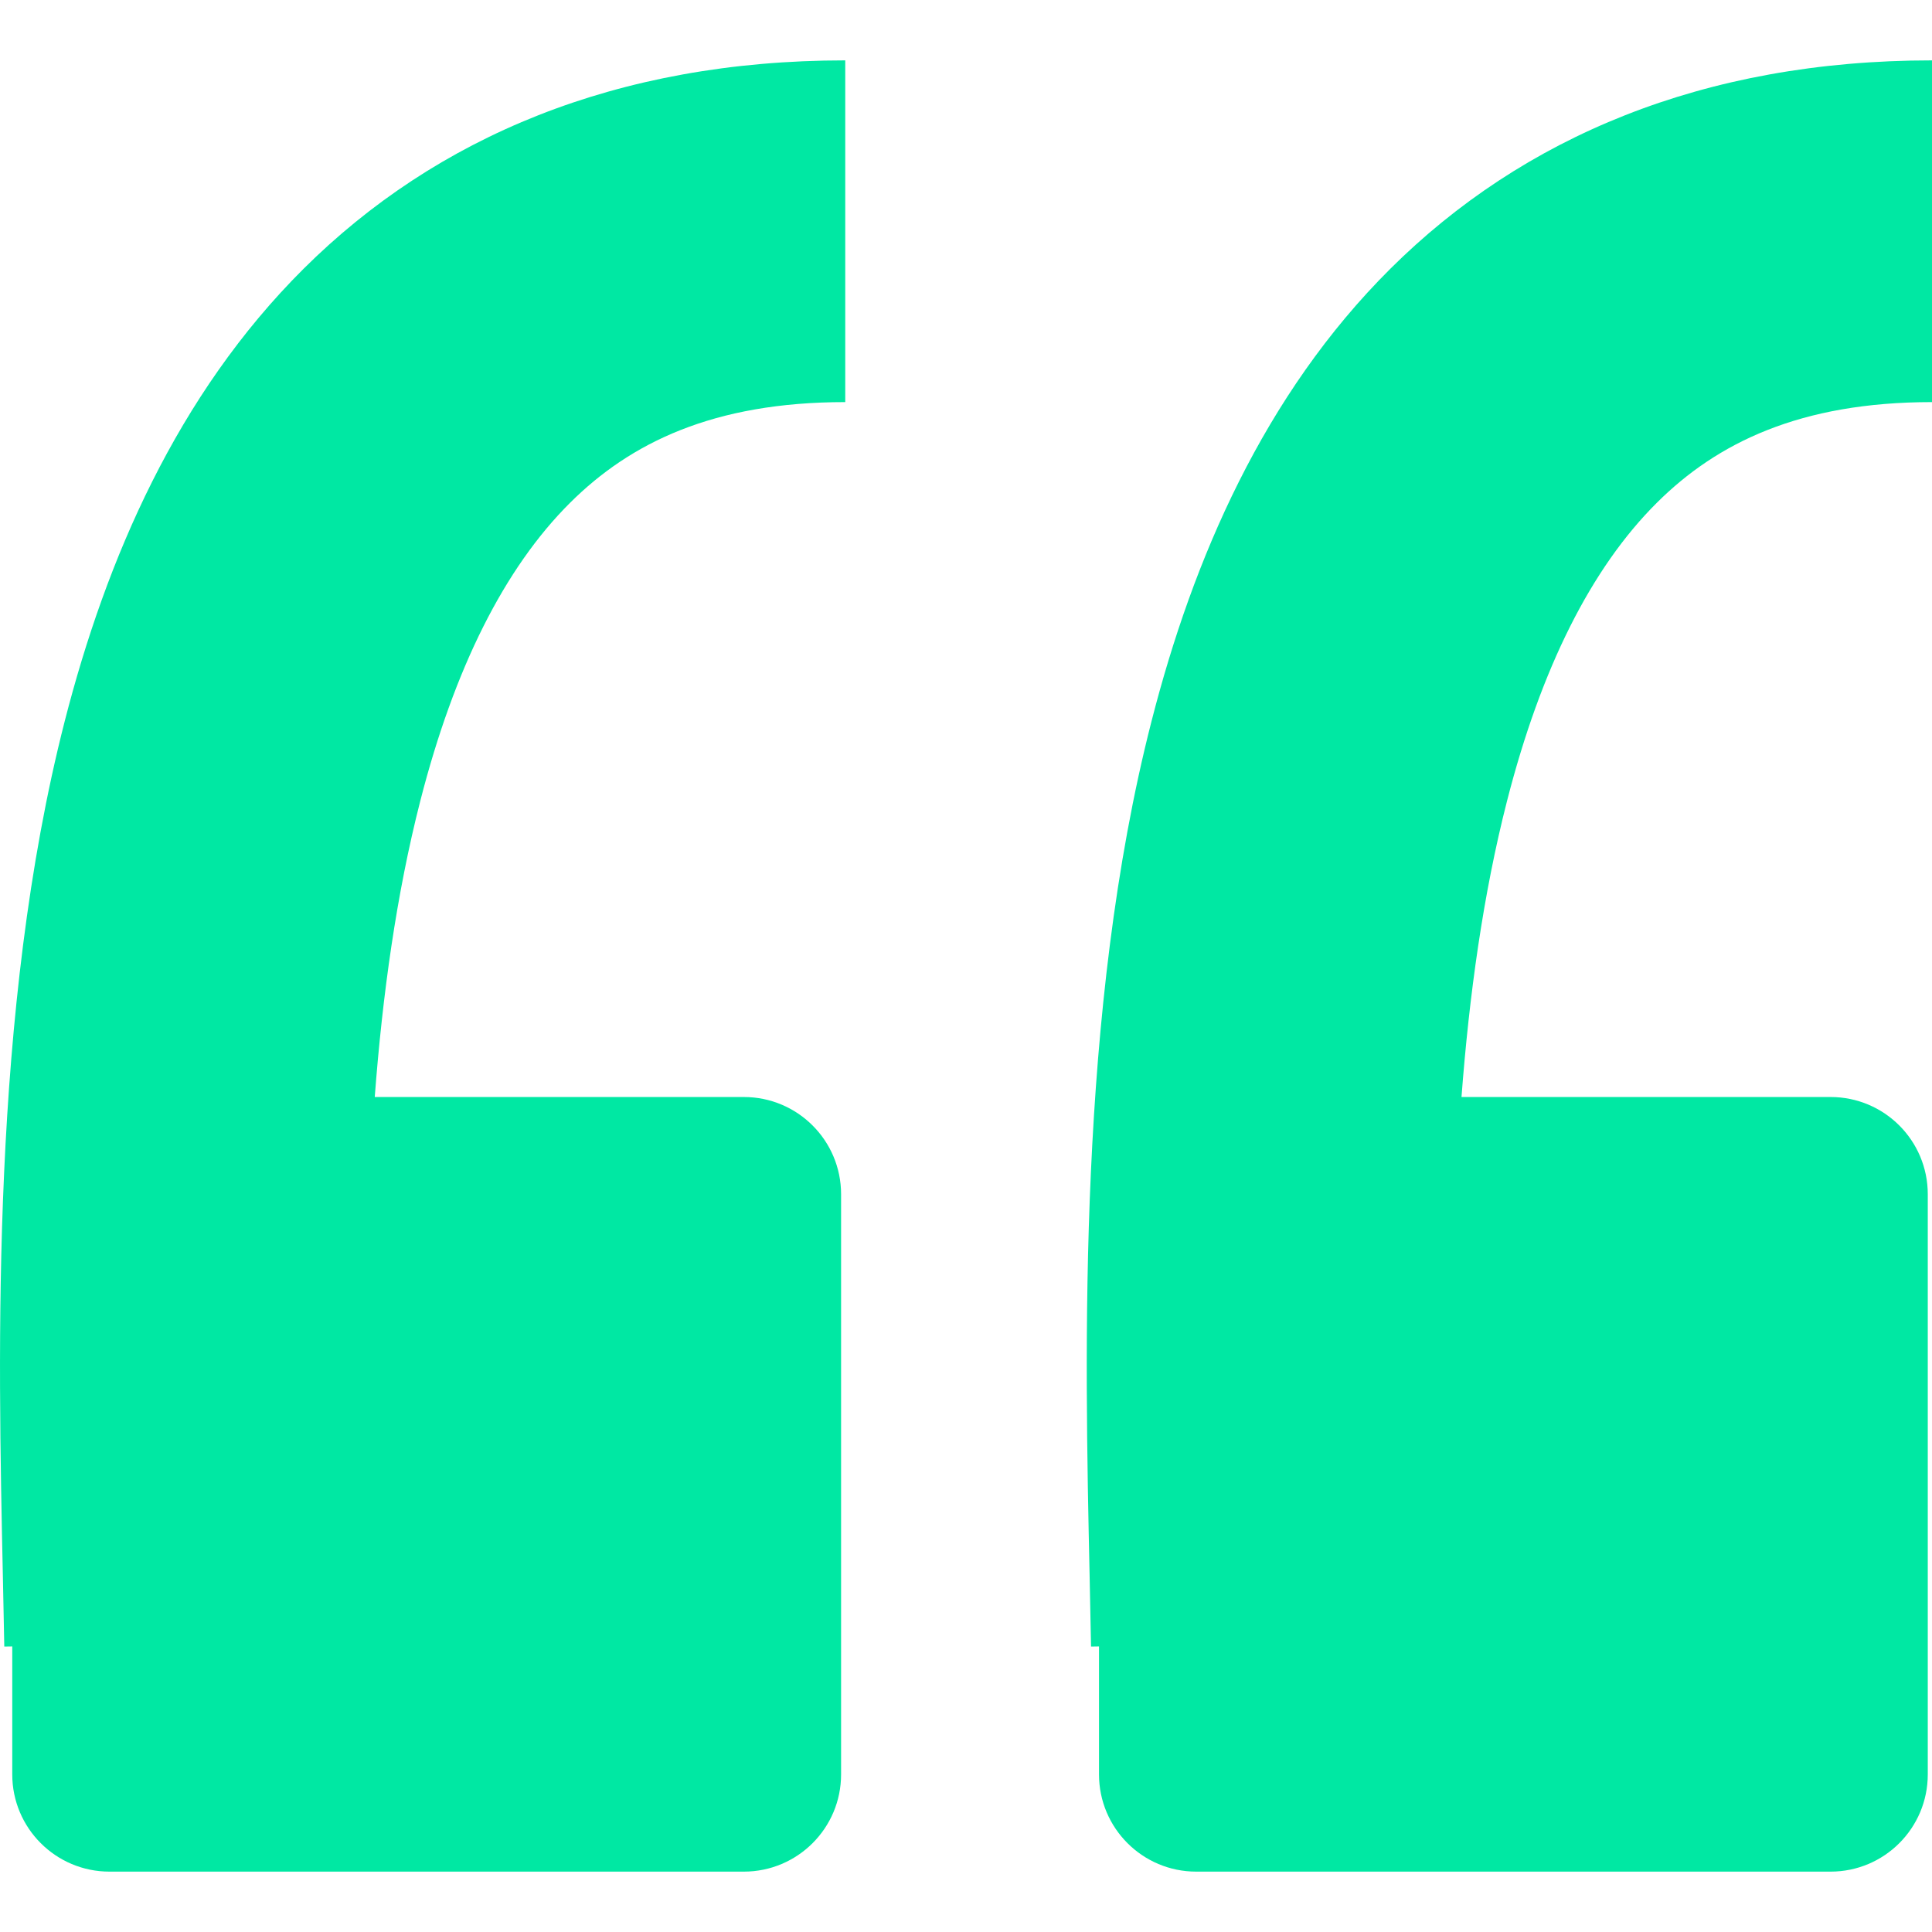
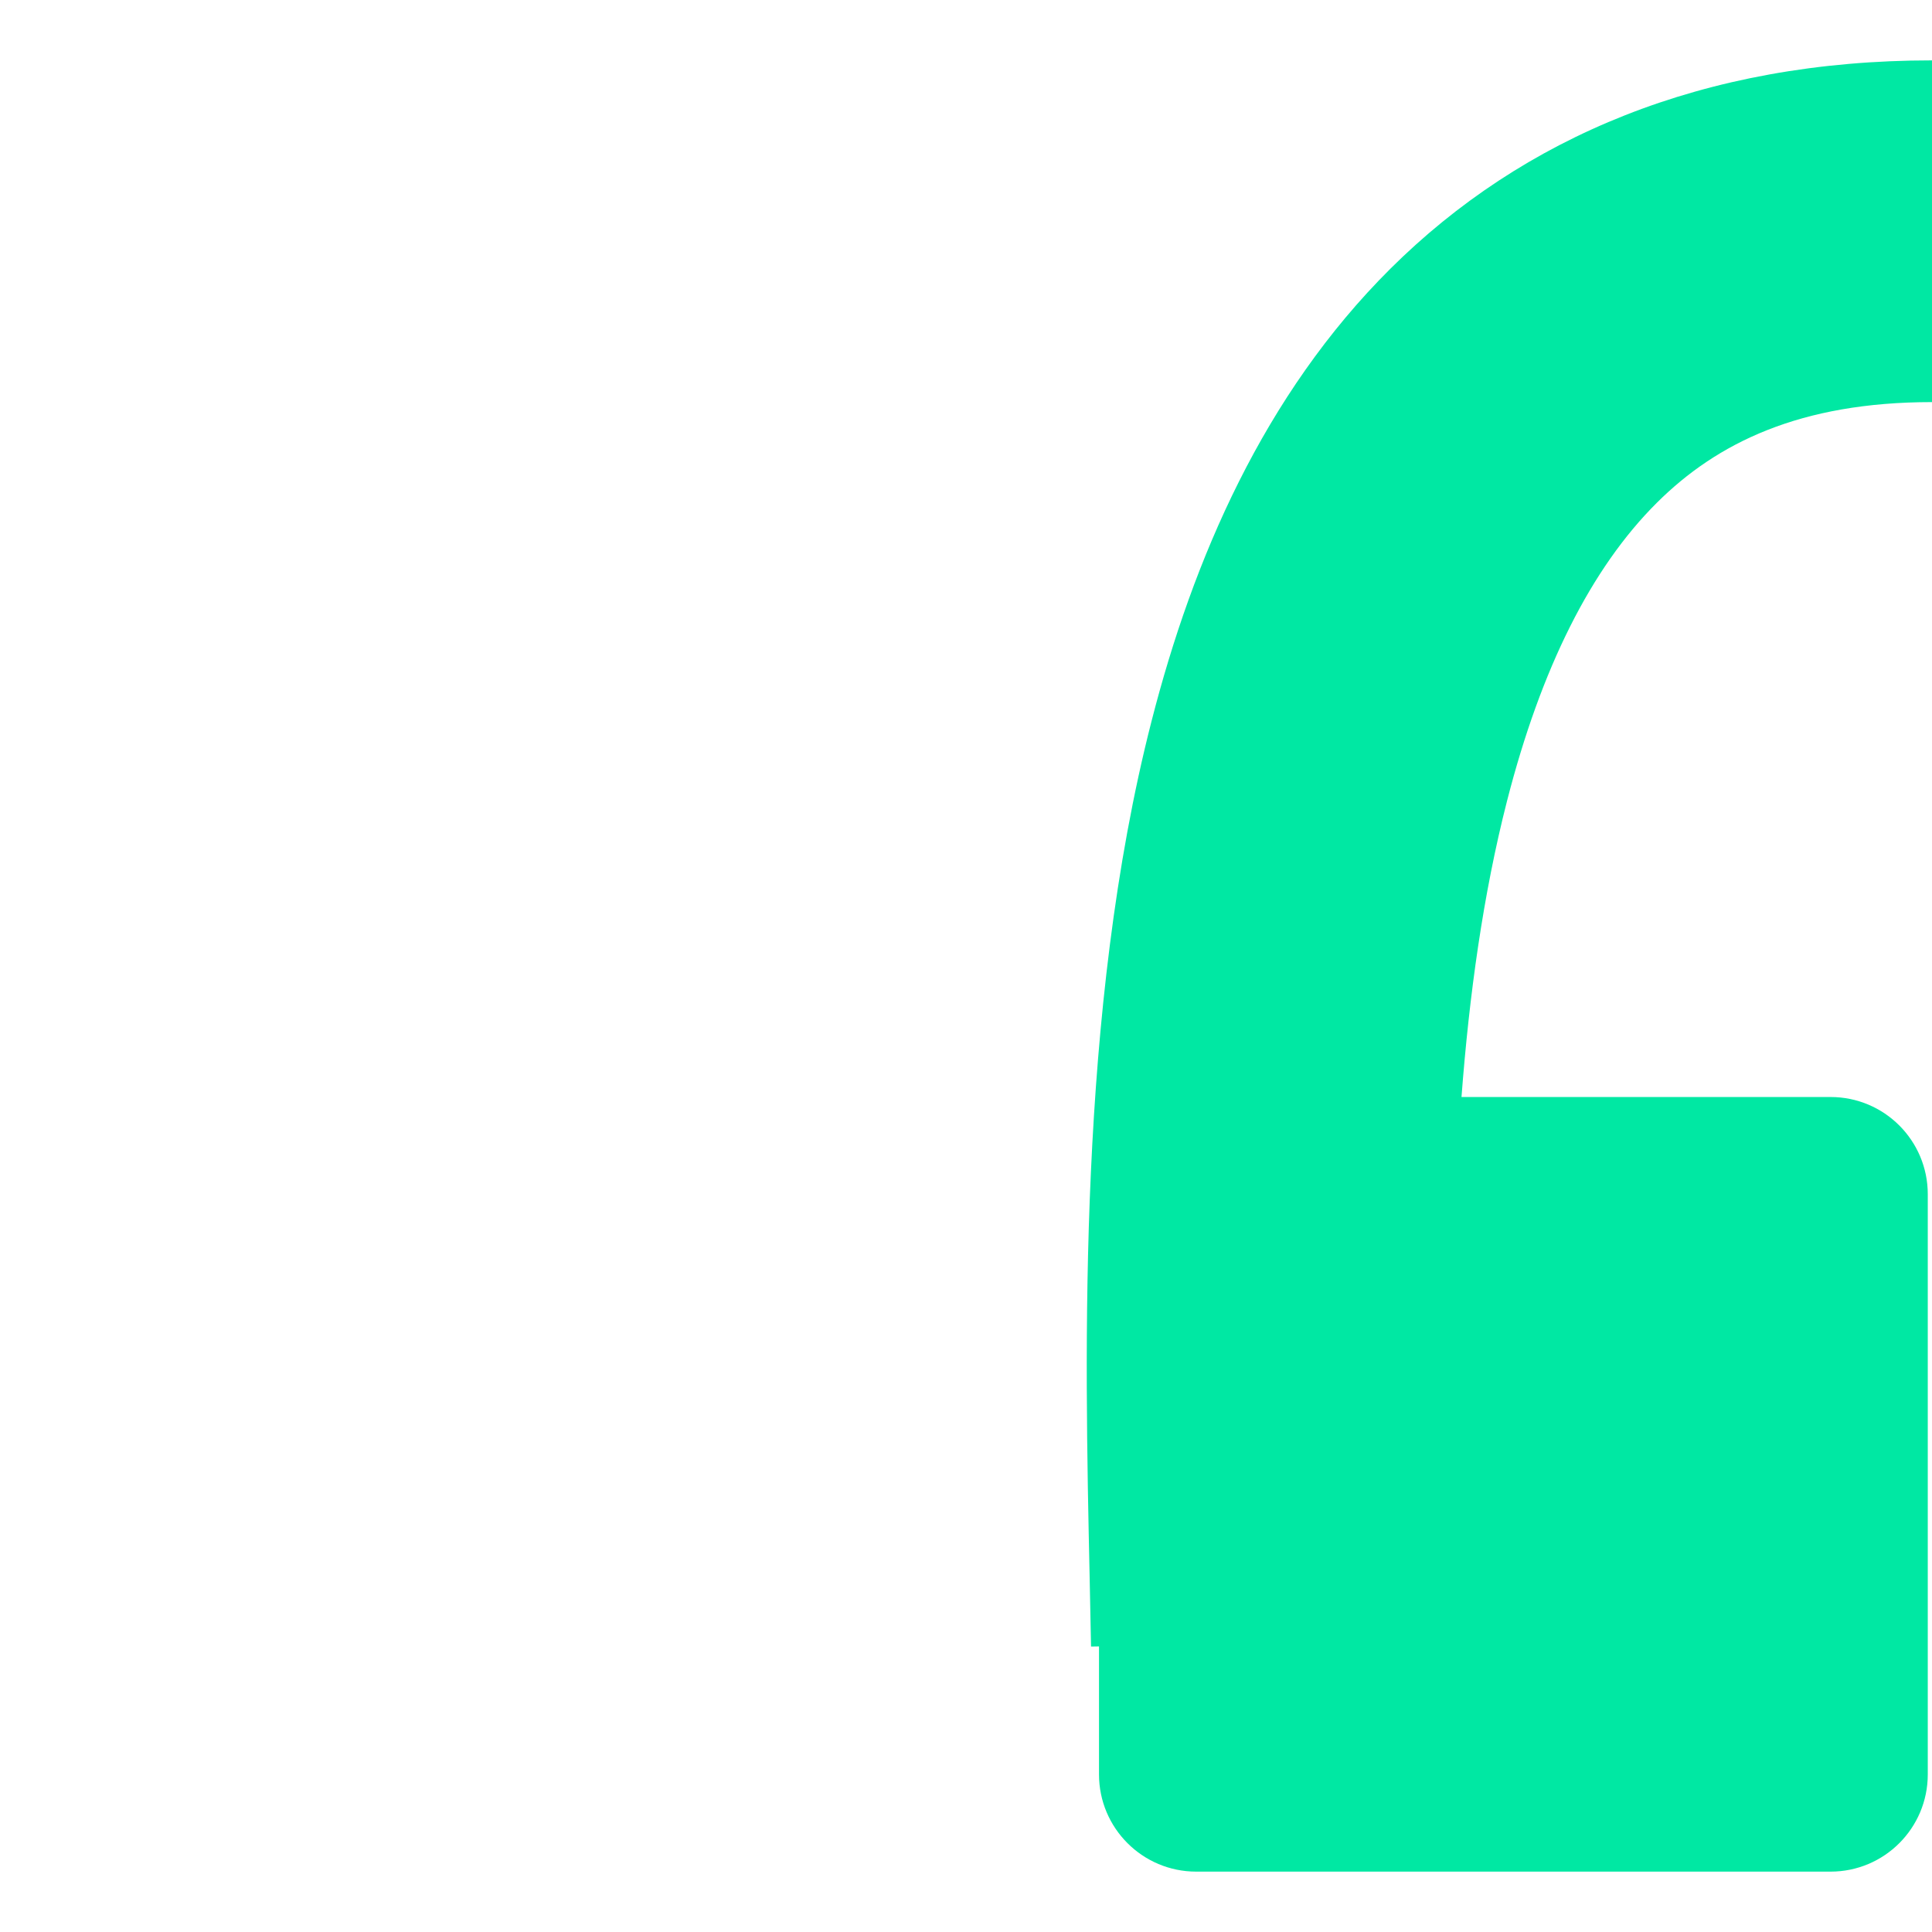
<svg xmlns="http://www.w3.org/2000/svg" width="32" height="32" viewBox="0 0 32 32" fill="none">
  <g id="Frame 3677033">
-     <path id="Union" fill-rule="evenodd" clip-rule="evenodd" d="M0.203 27.27L0.071 27.272C0.065 26.913 0.057 26.53 0.048 26.127C-0.034 22.335 -0.156 16.741 1.072 11.945C1.759 9.263 2.932 6.537 5.029 4.451C7.22 2.273 10.214 1 14 1V6.66C11.811 6.66 10.438 7.337 9.443 8.327C8.354 9.41 7.524 11.07 6.962 13.263C6.565 14.813 6.335 16.482 6.207 18.17H12.32C13.21 18.17 13.931 18.891 13.931 19.78V29.39C13.931 30.279 13.21 31 12.32 31H1.813C0.924 31 0.203 30.279 0.203 29.39V27.27Z" fill="#00E8A3" />
    <path id="Union_2" fill-rule="evenodd" clip-rule="evenodd" d="M18.203 27.27L18.071 27.272C18.065 26.913 18.057 26.53 18.048 26.127C17.966 22.335 17.844 16.741 19.073 11.945C19.759 9.263 20.932 6.537 23.029 4.451C25.22 2.273 28.214 1 32 1V6.66C29.811 6.66 28.438 7.337 27.443 8.327C26.354 9.41 25.524 11.07 24.962 13.263C24.565 14.813 24.335 16.482 24.207 18.17H30.32C31.21 18.17 31.93 18.891 31.93 19.78V29.39C31.93 30.279 31.21 31 30.32 31H19.813C18.924 31 18.203 30.279 18.203 29.39V27.27Z" fill="#00E8A3" />
  </g>
</svg>